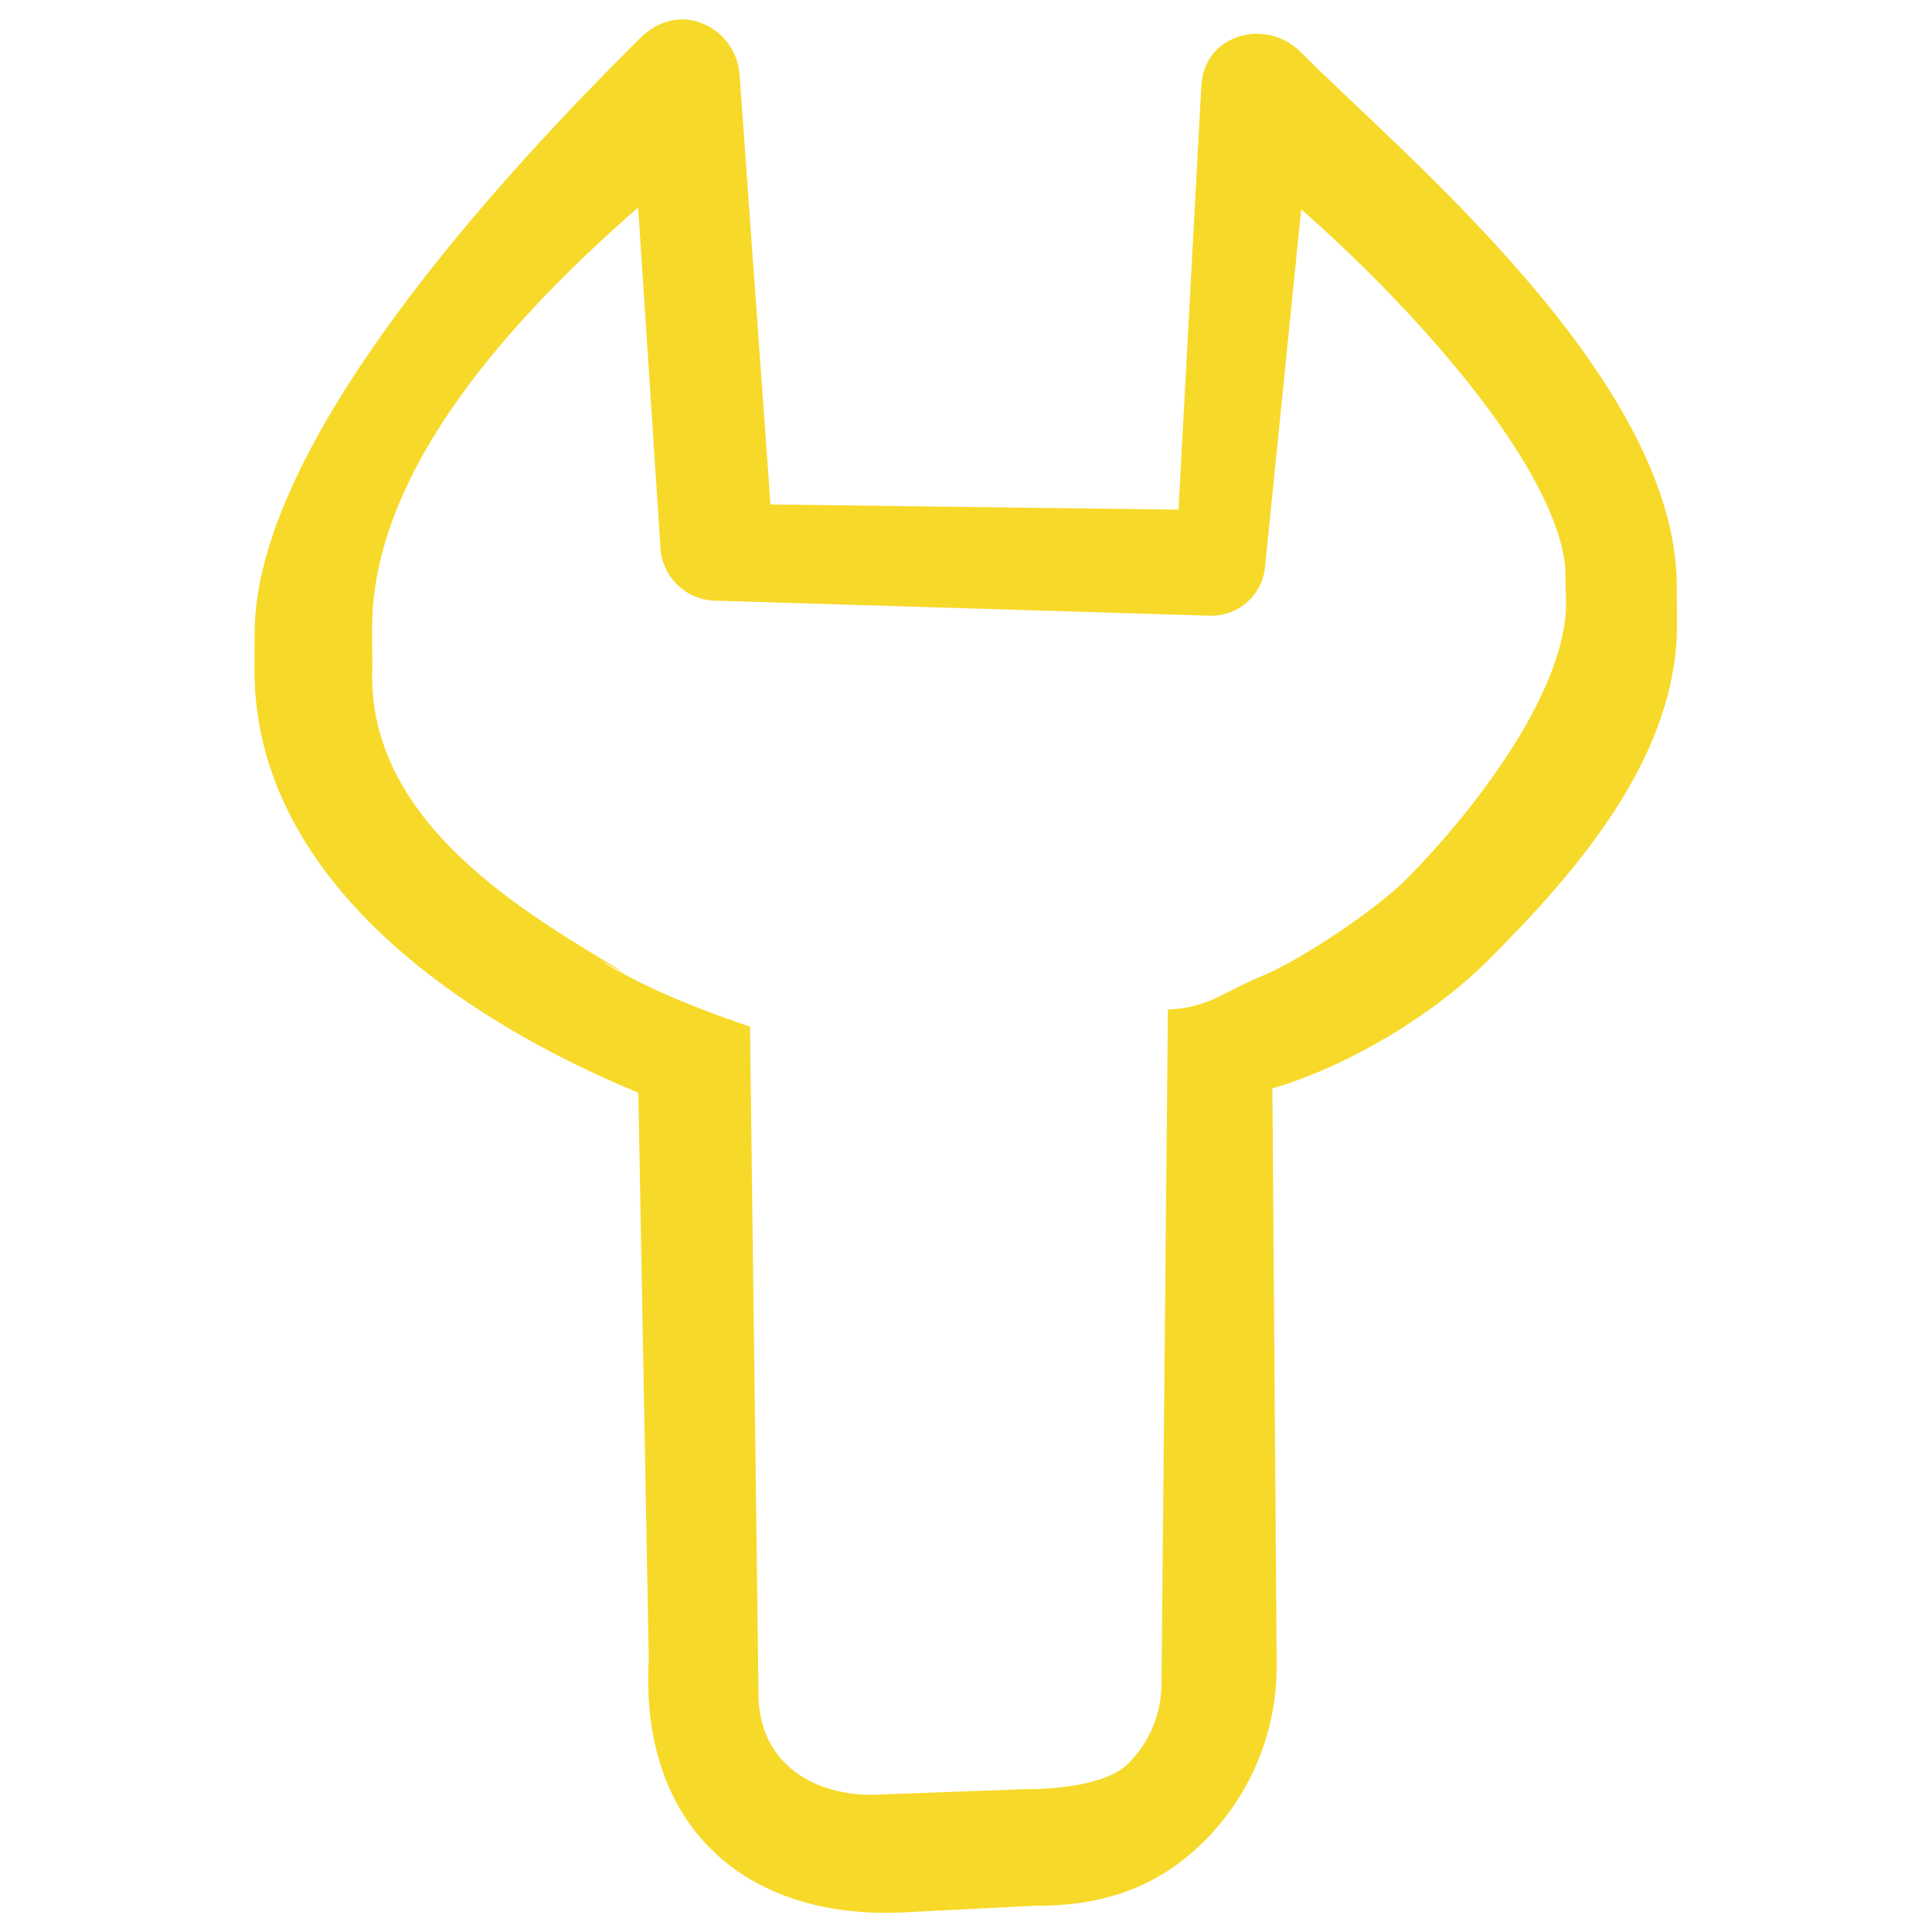
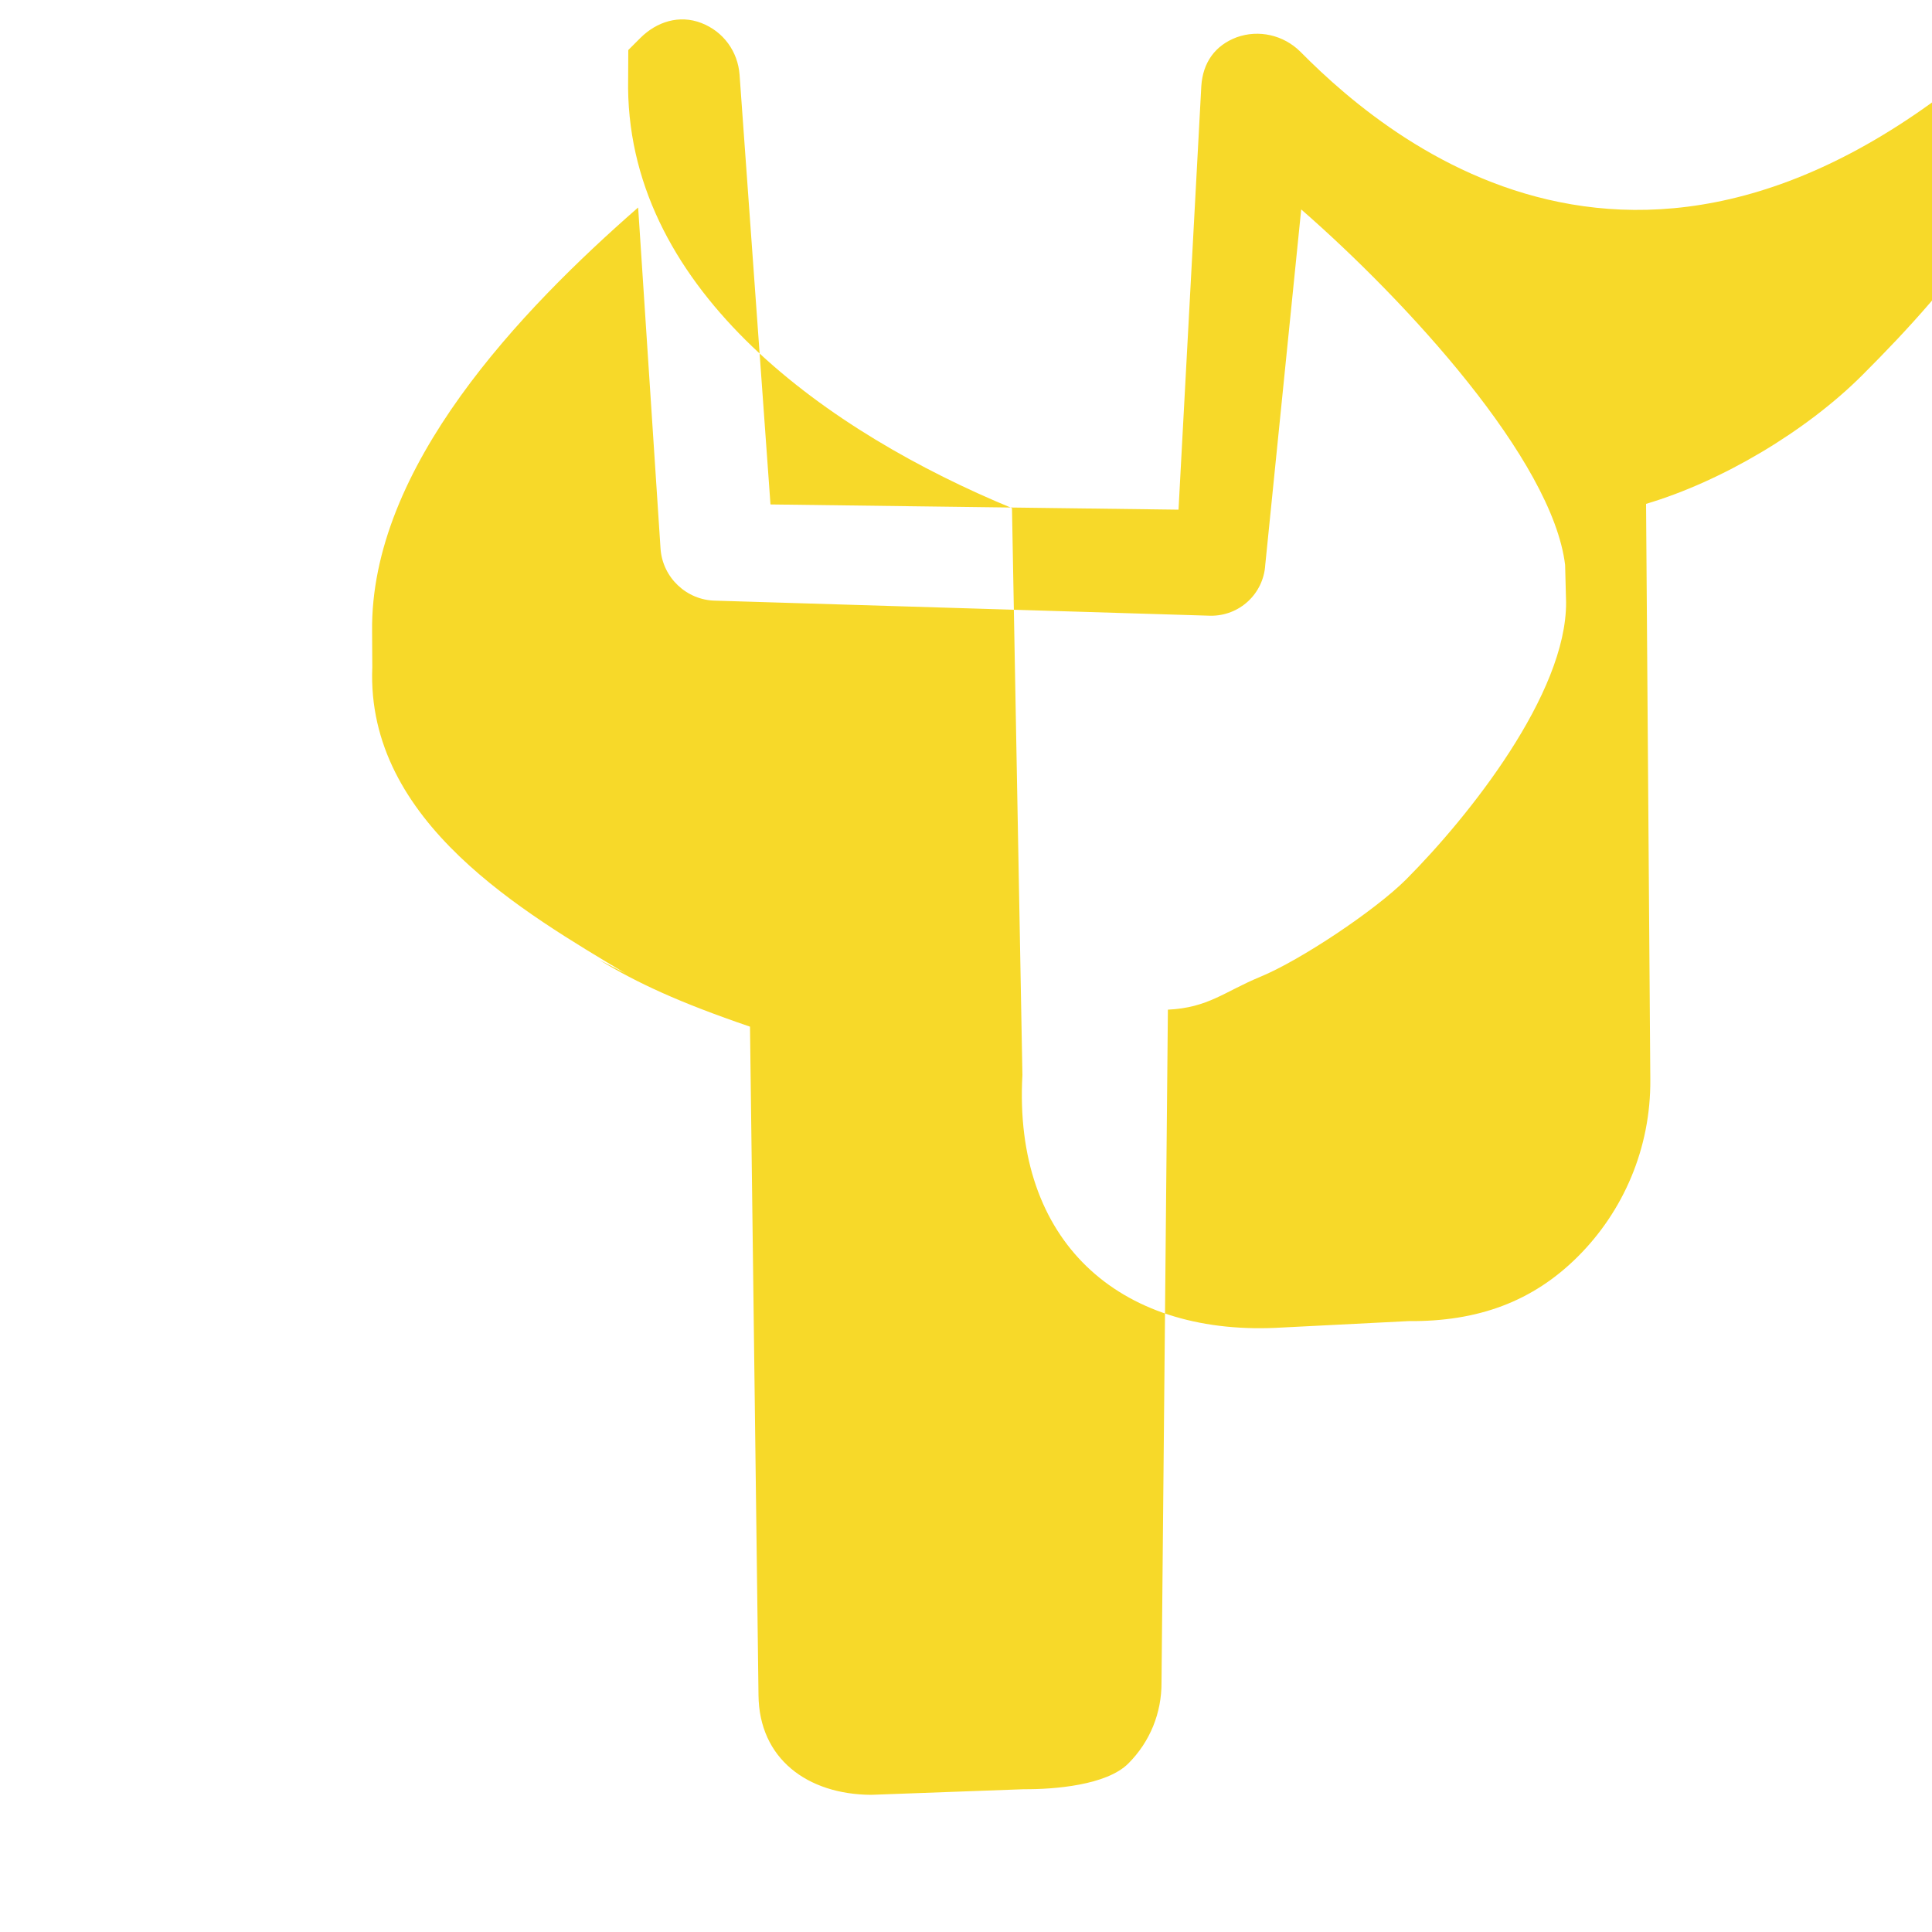
<svg xmlns="http://www.w3.org/2000/svg" fill="#f7d929" width="40" height="40" x="0px" y="0px" viewBox="0 0 1000 1000" xml:space="preserve">
  <g>
-     <path d="M640.1,19.3c-11.2,4.2-17.5,13.1-18.3,25.2l-11.8,219.3l-211.2-2.7l-16-222.4c-0.9-12.1-8.4-22.4-19.8-26.8c-11.4-4.4-23.1-0.7-31.6,7.8l-6.2,6.2c-63.8,63.8-194.1,203.5-193.4,302.6l-0.1,19.8c1.1,106,104.3,178.3,198.7,217.3l5.4,293.4c-4.8,86.3,49.9,134.4,130.9,130.9l69-3.5c35.9,0.3,64.3-10.1,87.7-33.5c23.3-23.3,37.7-55.8,37.4-91.6l-2.2-297.9c39.1-11.6,82.8-37.5,112-66.7c46.8-46.8,97.9-106.2,97.4-174.3l-0.1-19.7C867.3,195.2,723.6,77.9,673,26.7C664.3,18.1,651.5,15.2,640.1,19.3L640.1,19.3z M810.1,292.4l0.5,19.3c0.3,47.4-50.5,111.1-82.8,143.5c-16,16-54.8,41.9-75.5,50.4c-18.6,7.7-26.9,16-47.8,17l-3.3,348.1c0.1,16-6,30.9-17.2,42.1c-11.2,11.2-38.1,13.4-54.1,13.3l-79,2.9c-33-0.2-58-18.7-58.3-51.6l-4.4-346c-36.9-12.6-58.3-22.6-78-34.5l13.5,6.9c-51.3-30.9-134.3-78-131-158.4l-0.1-18.3c-1.2-85.4,77.4-167,137.7-219.7l11.6,176.7c1.1,14.9,13.5,26.6,28.4,26.8l256.2,7.8c15,0.2,27.5-11.3,28.4-26.4l18.6-183.9C728.1,156,803.5,238.1,810.1,292.4L810.1,292.4z" />
+     <path d="M640.1,19.3c-11.2,4.2-17.5,13.1-18.3,25.2l-11.8,219.3l-211.2-2.7l-16-222.4c-0.9-12.1-8.4-22.4-19.8-26.8c-11.4-4.4-23.1-0.7-31.6,7.8l-6.2,6.2l-0.1,19.8c1.1,106,104.3,178.3,198.7,217.3l5.4,293.4c-4.8,86.3,49.9,134.4,130.9,130.9l69-3.5c35.9,0.3,64.3-10.1,87.7-33.5c23.3-23.3,37.7-55.8,37.4-91.6l-2.2-297.9c39.1-11.6,82.8-37.5,112-66.7c46.8-46.8,97.9-106.2,97.4-174.3l-0.1-19.7C867.3,195.2,723.6,77.9,673,26.7C664.3,18.1,651.5,15.2,640.1,19.3L640.1,19.3z M810.1,292.4l0.5,19.3c0.3,47.4-50.5,111.1-82.8,143.5c-16,16-54.8,41.9-75.5,50.4c-18.6,7.7-26.9,16-47.8,17l-3.3,348.1c0.1,16-6,30.9-17.2,42.1c-11.2,11.2-38.1,13.4-54.1,13.3l-79,2.9c-33-0.2-58-18.7-58.3-51.6l-4.4-346c-36.9-12.6-58.3-22.6-78-34.5l13.5,6.9c-51.3-30.9-134.3-78-131-158.4l-0.1-18.3c-1.2-85.4,77.4-167,137.7-219.7l11.6,176.7c1.1,14.9,13.5,26.6,28.4,26.8l256.2,7.8c15,0.2,27.5-11.3,28.4-26.4l18.6-183.9C728.1,156,803.5,238.1,810.1,292.4L810.1,292.4z" />
  </g>
</svg>